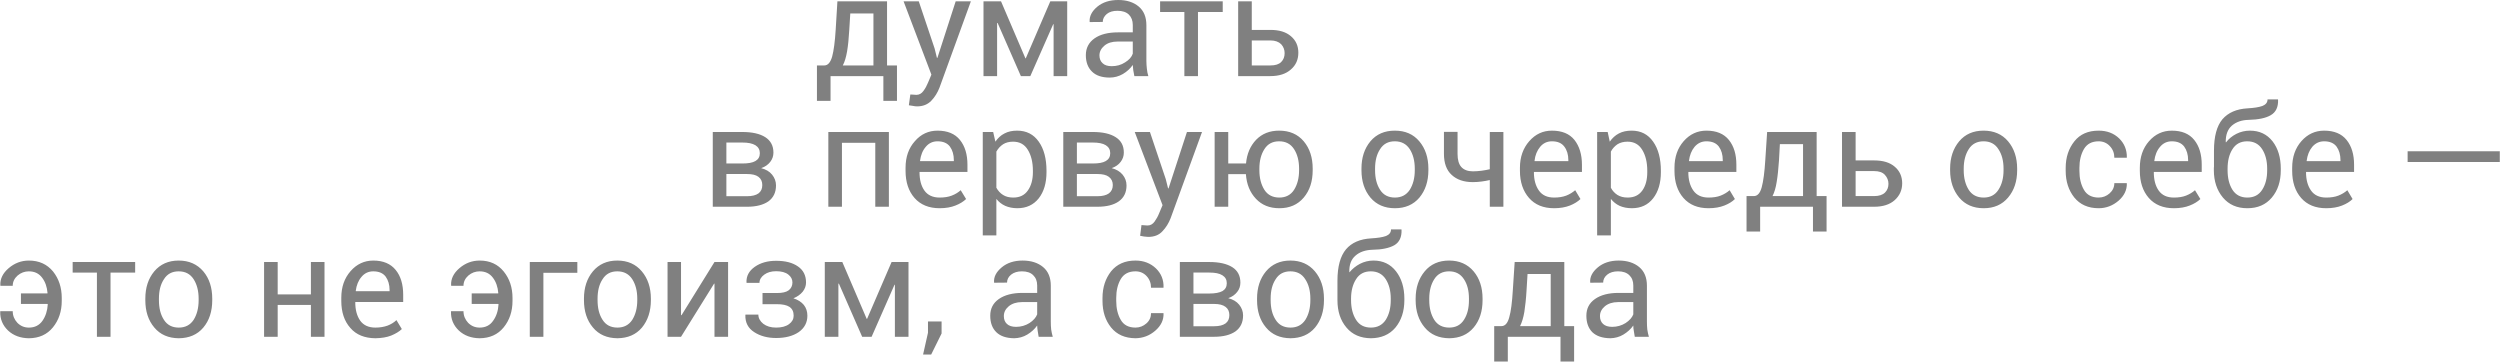
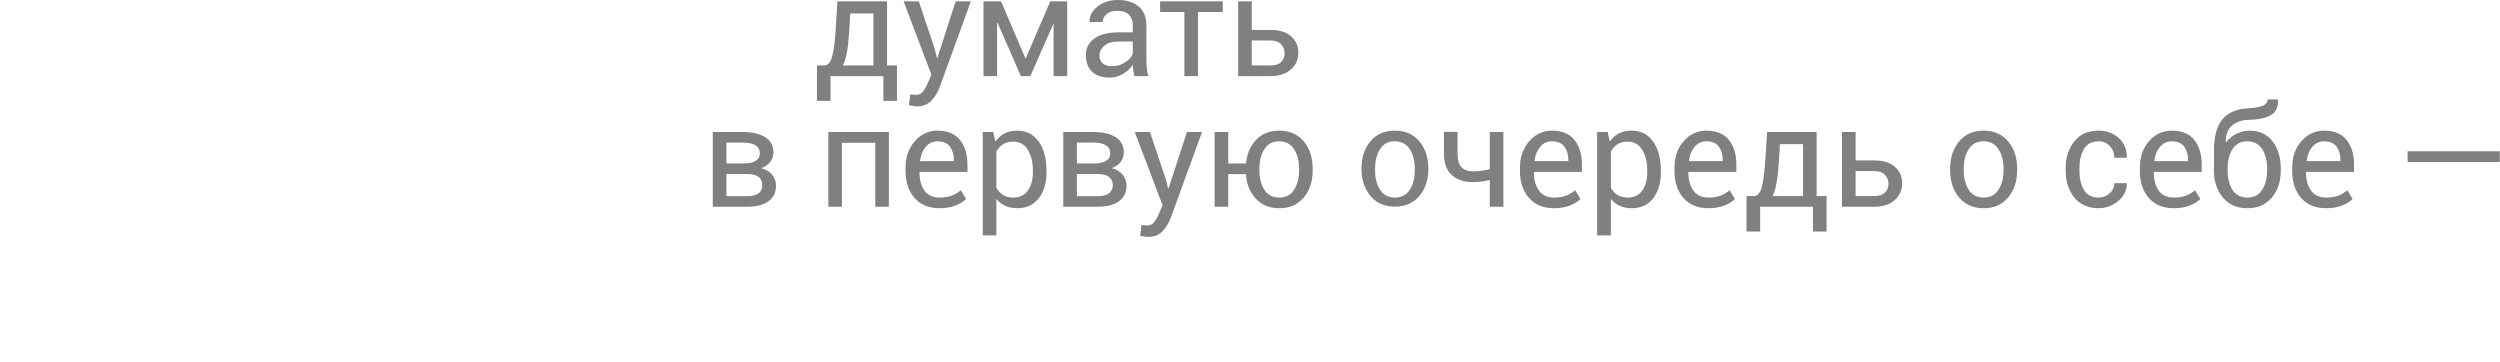
<svg xmlns="http://www.w3.org/2000/svg" xml:space="preserve" width="212.761mm" height="30.769mm" version="1.0" style="shape-rendering:geometricPrecision; text-rendering:geometricPrecision; image-rendering:optimizeQuality; fill-rule:evenodd; clip-rule:evenodd" viewBox="0 0 20395 2950">
  <defs>
    <style type="text/css"> .fil0 {fill:gray;fill-rule:nonzero} </style>
  </defs>
  <g id="Слой_x0020_1">
    <path class="fil0" d="M6724 534c29,0 50,-24 64,-72 13,-48 23,-122 29,-221l14 -230 405 0 0 523 81 0 0 289 -111 0 0 -202 -431 0 0 202 -111 0 0 -289 60 0zm204 -293c-4,71 -10,131 -18,178 -8,46 -19,85 -35,115l250 0 0 -424 -189 0 -8 131zm696 154l19 77 4 0 149 -461 124 0 -256 704c-16,41 -38,77 -67,107 -29,30 -67,46 -116,46 -9,0 -21,-1 -34,-4 -14,-2 -25,-4 -33,-5l12 -88c-3,0 4,0 20,1 15,1 25,2 29,2 24,0 43,-11 58,-32 15,-20 28,-44 38,-69l27 -64 -227 -598 124 0 129 384zm741 81l3 0 200 -465 138 0 0 610 -111 0 0 -423 -3 -1 -187 424 -77 0 -190 -434 -4 1 0 433 -111 0 0 -610 143 0 199 465zm889 145c-4,-18 -7,-34 -9,-48 -2,-15 -3,-29 -4,-43 -20,29 -47,54 -81,74 -33,19 -69,29 -107,29 -63,0 -112,-16 -145,-49 -33,-32 -50,-77 -50,-134 0,-58 24,-104 71,-137 47,-33 111,-49 192,-49l120 0 0 -60c0,-36 -11,-64 -32,-85 -22,-21 -53,-31 -93,-31 -36,0 -65,8 -87,26 -22,19 -33,40 -33,65l-106 1 -1 -3c-3,-44 18,-85 62,-122 45,-37 101,-55 172,-55 69,0 124,18 166,53 42,35 63,86 63,152l0 293c0,22 2,43 4,63 2,21 6,41 12,60l-114 0zm-185 -81c41,0 77,-10 109,-31 33,-20 54,-44 63,-71l0 -99 -124 0c-45,0 -81,11 -108,34 -26,22 -40,49 -40,79 0,27 9,49 26,64 16,16 41,24 74,24zm906 -442l-202 0 0 523 -111 0 0 -523 -198 0 0 -87 511 0 0 87zm237 146l152 0c72,0 128,17 168,52 40,34 60,79 60,134 0,56 -20,102 -61,137 -40,36 -96,54 -167,54l-263 0 0 -610 111 0 0 233zm0 86l0 204 152 0c40,0 69,-9 88,-28 19,-19 28,-43 28,-72 0,-28 -9,-52 -28,-73 -20,-20 -49,-31 -88,-31l-152 0z" />
-     <path class="fil0" d="M5814 1687l0 -610 241 0c80,0 143,14 187,42 44,28 67,70 67,126 0,29 -9,54 -26,76 -18,23 -42,40 -74,51 38,10 68,27 89,53 21,26 32,55 32,88 0,57 -21,100 -62,130 -42,29 -100,44 -174,44l-280 0zm111 -267l0 181 169 0c41,0 72,-8 93,-23 21,-16 31,-38 31,-68 0,-29 -10,-51 -31,-67 -21,-16 -52,-23 -93,-23l-169 0zm0 -86l131 0c46,0 82,-6 106,-20 24,-14 36,-35 36,-64 0,-28 -12,-50 -36,-65 -25,-15 -60,-22 -107,-22l-130 0 0 171zm1326 353l-111 0 0 -522 -272 0 0 522 -111 0 0 -610 494 0 0 610zm414 12c-87,0 -156,-28 -205,-84 -49,-56 -73,-130 -73,-221l0 -25c0,-88 25,-160 76,-217 50,-58 112,-86 185,-86 81,0 142,25 183,76 41,51 61,118 61,202l0 59 -390 0 -1 2c0,62 13,112 40,150 27,38 69,57 124,57 38,0 71,-5 99,-16 29,-11 53,-26 73,-44l44 72c-22,21 -51,39 -87,53 -35,14 -78,22 -129,22zm-17 -546c-39,0 -71,15 -96,45 -26,30 -41,68 -47,115l1 2 275 0 0 -9c0,-44 -11,-81 -32,-110 -22,-29 -56,-43 -101,-43zm889 252c0,88 -21,159 -63,213 -43,54 -101,81 -175,81 -37,0 -70,-7 -98,-19 -29,-13 -53,-32 -73,-57l0 298 -111 0 0 -844 85 0 18 79c20,-29 44,-52 74,-67 30,-16 64,-23 104,-23 75,0 134,30 176,90 42,59 63,139 63,237l0 12zm-111 -12c0,-69 -14,-126 -41,-170 -27,-45 -67,-67 -121,-67 -31,0 -59,7 -81,21 -23,15 -41,35 -55,60l0 295c14,25 32,45 55,59 22,14 50,21 83,21 52,0 92,-19 119,-58 27,-38 41,-88 41,-149l0 -12zm248 294l0 -610 240 0c81,0 143,14 187,42 45,28 67,70 67,126 0,29 -9,54 -26,76 -17,23 -42,40 -73,51 38,10 67,27 89,53 21,26 32,55 32,88 0,57 -21,100 -63,130 -41,29 -99,44 -174,44l-279 0zm111 -267l0 181 168 0c41,0 72,-8 93,-23 21,-16 32,-38 32,-68 0,-29 -11,-51 -32,-67 -21,-16 -52,-23 -93,-23l-168 0zm0 -86l130 0c47,0 82,-6 106,-20 24,-14 36,-35 36,-64 0,-28 -12,-50 -36,-65 -24,-15 -60,-22 -107,-22l-129 0 0 171zm725 127l19 76 4 0 150 -460 123 0 -256 703c-16,41 -38,77 -67,107 -28,31 -67,46 -116,46 -9,0 -20,-1 -34,-3 -14,-2 -25,-4 -32,-6l11 -87c-2,-1 4,0 20,1 15,1 25,2 29,2 24,0 43,-11 58,-32 15,-21 28,-44 38,-70l27 -64 -227 -597 124 0 129 384zm510 -127l145 0c7,-79 35,-144 83,-194 48,-49 110,-74 187,-74 85,0 152,29 201,87 49,58 73,133 73,223l0 13c0,91 -24,165 -73,223 -49,58 -115,87 -199,87 -80,0 -143,-26 -191,-77 -49,-52 -76,-118 -82,-201l-144 0 0 266 -111 0 0 -610 111 0 0 257zm254 55c0,64 14,117 41,160 27,42 68,63 122,63 52,0 93,-21 120,-63 27,-43 41,-96 41,-160l0 -13c0,-64 -14,-117 -41,-159 -28,-43 -68,-64 -122,-64 -53,0 -93,21 -120,64 -27,42 -41,95 -41,159l0 13zm833 -13c0,-90 24,-164 73,-223 49,-58 115,-87 199,-87 85,0 151,29 200,87 49,58 74,133 74,223l0 13c0,91 -25,165 -73,223 -49,58 -116,87 -200,87 -84,0 -151,-29 -200,-87 -49,-59 -73,-133 -73,-223l0 -13zm111 13c0,64 13,117 41,160 27,42 67,63 121,63 53,0 93,-21 121,-63 27,-43 41,-96 41,-160l0 -13c0,-64 -14,-117 -41,-159 -28,-43 -69,-64 -122,-64 -53,0 -93,21 -120,64 -28,42 -41,95 -41,159l0 13zm1047 298l-111 0 0 -218c-21,5 -43,9 -66,12 -23,3 -47,5 -72,5 -74,0 -131,-20 -173,-59 -42,-38 -63,-96 -63,-171l0 -180 111 0 0 180c0,48 10,84 31,107 21,23 53,35 94,35 25,0 48,-2 71,-5 22,-3 45,-7 67,-12l0 -304 111 0 0 610zm414 12c-88,0 -156,-28 -205,-84 -49,-56 -74,-130 -74,-221l0 -25c0,-88 26,-160 76,-217 51,-58 112,-86 185,-86 82,0 143,25 184,76 40,51 61,118 61,202l0 59 -390 0 -2 2c0,62 14,112 41,150 27,38 68,57 124,57 37,0 70,-5 99,-16 28,-11 52,-26 73,-44l43 72c-22,21 -51,39 -86,53 -36,14 -79,22 -129,22zm-18 -546c-39,0 -71,15 -96,45 -25,30 -41,68 -46,115l1 2 275 0 0 -9c0,-44 -11,-81 -33,-110 -22,-29 -55,-43 -101,-43zm889 252c0,88 -21,159 -63,213 -42,54 -100,81 -174,81 -38,0 -71,-7 -99,-19 -28,-13 -52,-32 -72,-57l0 298 -112 0 0 -844 86 0 17 79c20,-29 45,-52 74,-67 30,-16 65,-23 104,-23 76,0 134,30 176,90 42,59 63,139 63,237l0 12zm-111 -12c0,-69 -14,-126 -41,-170 -27,-45 -67,-67 -120,-67 -32,0 -59,7 -82,21 -22,15 -41,35 -54,60l0 295c13,25 32,45 54,59 23,14 50,21 83,21 53,0 92,-19 120,-58 27,-38 40,-88 40,-149l0 -12zm500 306c-88,0 -156,-28 -205,-84 -49,-56 -73,-130 -73,-221l0 -25c0,-88 25,-160 75,-217 51,-58 113,-86 186,-86 81,0 142,25 183,76 41,51 61,118 61,202l0 59 -390 0 -2 2c0,62 14,112 41,150 27,38 68,57 124,57 38,0 71,-5 99,-16 28,-11 53,-26 73,-44l43 72c-21,21 -50,39 -86,53 -35,14 -79,22 -129,22zm-17 -546c-39,0 -71,15 -97,45 -25,30 -40,68 -46,115l1 2 275 0 0 -9c0,-44 -11,-81 -32,-110 -22,-29 -56,-43 -101,-43zm387 447c29,0 51,-24 64,-73 13,-48 23,-122 29,-221l15 -229 404 0 0 523 81 0 0 289 -111 0 0 -202 -431 0 0 202 -111 0 0 -289 60 0zm205 -294c-5,72 -11,131 -19,178 -7,47 -19,86 -34,116l249 0 0 -424 -189 0 -7 130zm625 3l151 0c73,0 129,17 169,52 40,34 60,80 60,135 0,55 -21,101 -61,137 -40,36 -96,54 -168,54l-262 0 0 -610 111 0 0 232zm0 87l0 204 151 0c40,0 70,-10 89,-29 19,-19 28,-43 28,-71 0,-28 -10,-52 -29,-73 -19,-21 -48,-31 -88,-31l-151 0zm771 -20c0,-90 25,-164 74,-223 49,-58 115,-87 199,-87 84,0 151,29 200,87 49,58 74,133 74,223l0 13c0,91 -25,165 -74,223 -49,58 -115,87 -199,87 -84,0 -151,-29 -200,-87 -49,-59 -74,-133 -74,-223l0 -13zm111 13c0,64 14,117 41,160 27,42 68,63 122,63 53,0 93,-21 120,-63 28,-43 42,-96 42,-160l0 -13c0,-64 -14,-117 -42,-159 -27,-43 -68,-64 -121,-64 -53,0 -94,21 -121,64 -27,42 -41,95 -41,159l0 13zm1101 223c34,0 64,-12 89,-34 26,-23 39,-51 39,-84l100 0 2 3c1,53 -21,100 -68,141 -47,40 -101,61 -162,61 -86,0 -152,-30 -199,-88 -46,-58 -70,-130 -70,-217l0 -24c0,-86 24,-158 71,-217 46,-58 112,-87 198,-87 68,0 123,21 167,63 43,42 64,94 63,155l-1 3 -101 0c0,-37 -12,-69 -37,-95 -24,-26 -55,-39 -91,-39 -55,0 -95,21 -120,63 -25,43 -37,94 -37,154l0 24c0,61 12,112 37,155 24,42 65,63 120,63zm614 87c-87,0 -156,-28 -205,-84 -49,-56 -73,-130 -73,-221l0 -25c0,-88 25,-160 75,-217 51,-58 113,-86 186,-86 81,0 142,25 183,76 41,51 61,118 61,202l0 59 -390 0 -1 2c0,62 13,112 40,150 27,38 68,57 124,57 38,0 71,-5 99,-16 28,-11 53,-26 73,-44l44 72c-22,21 -51,39 -87,53 -35,14 -79,22 -129,22zm-17 -546c-39,0 -71,15 -96,45 -26,30 -41,68 -47,115l1 2 275 0 0 -9c0,-44 -11,-81 -32,-110 -22,-29 -56,-43 -101,-43zm637 -87c78,0 139,29 185,87 45,58 67,133 67,223l0 13c0,91 -24,165 -73,223 -49,58 -115,87 -200,87 -84,0 -150,-29 -199,-87 -49,-59 -74,-133 -74,-223l0 -13c0,-3 0,-5 0,-7 0,-3 0,-5 1,-7l0 -133c0,-116 23,-201 69,-256 47,-54 115,-84 205,-89 52,-3 92,-9 120,-19 28,-11 43,-28 43,-54l85 0 1 4c2,59 -18,101 -60,125 -41,24 -101,36 -179,38 -57,1 -103,17 -138,47 -34,30 -51,75 -50,134l2 3c22,-29 50,-52 85,-70 34,-17 71,-26 110,-26zm-22 87c-53,0 -93,21 -120,64 -27,42 -40,95 -40,159l0 13c0,64 13,117 40,160 27,42 68,63 121,63 54,0 94,-21 121,-63 28,-43 41,-96 41,-160l0 -13c0,-64 -14,-117 -41,-159 -28,-43 -68,-64 -122,-64zm645 546c-88,0 -156,-28 -205,-84 -49,-56 -73,-130 -73,-221l0 -25c0,-88 25,-160 75,-217 51,-58 113,-86 186,-86 81,0 142,25 183,76 41,51 61,118 61,202l0 59 -390 0 -2 2c0,62 14,112 41,150 27,38 68,57 124,57 38,0 71,-5 99,-16 28,-11 53,-26 73,-44l43 72c-21,21 -50,39 -86,53 -35,14 -79,22 -129,22zm-17 -546c-39,0 -71,15 -97,45 -25,30 -40,68 -46,115l1 2 275 0 0 -9c0,-44 -11,-81 -32,-110 -22,-29 -56,-43 -101,-43zm1433 169l-752 0 0 -88 752 0 0 88z" />
-     <path class="fil0" d="M234 2214c-34,0 -65,11 -92,34 -26,23 -40,51 -40,84l-100 0 -1 -4c-3,-52 20,-99 68,-140 48,-41 103,-62 165,-62 83,0 148,30 197,89 47,59 71,131 71,216l0 24c0,85 -24,157 -72,216 -48,59 -113,88 -196,89 -68,-1 -125,-21 -170,-63 -44,-42 -66,-94 -64,-155l1 -3 101 0c0,37 13,68 38,95 26,26 57,39 94,39 48,0 85,-19 111,-56 25,-36 40,-81 43,-134l-2 -3 -217 0 0 -86 216 0 1 -3c-4,-49 -18,-91 -44,-125 -26,-35 -62,-52 -108,-52zm867 10l-201 0 0 524 -111 0 0 -524 -198 0 0 -86 510 0 0 86zm83 213c0,-90 24,-164 73,-223 49,-58 115,-88 199,-88 85,0 151,30 201,88 49,58 73,133 73,223l0 12c0,91 -24,166 -73,224 -49,58 -116,86 -200,87 -84,-1 -151,-29 -200,-88 -49,-58 -73,-132 -73,-223l0 -12zm111 12c0,65 13,118 41,161 27,42 67,63 121,63 53,0 93,-21 121,-63 27,-43 41,-96 41,-161l0 -12c0,-64 -14,-117 -41,-159 -28,-43 -68,-64 -122,-64 -53,0 -93,21 -120,64 -28,42 -41,95 -41,159l0 12zm1351 299l-111 0 0 -260 -271 0 0 260 -111 0 0 -610 111 0 0 264 271 0 0 -264 111 0 0 610zm415 12c-87,-1 -156,-28 -204,-84 -50,-56 -74,-130 -74,-221l0 -25c0,-88 25,-160 76,-218 50,-57 112,-86 185,-86 81,0 142,26 183,77 41,50 61,118 61,202l0 59 -390 0 -1 2c0,62 13,111 40,150 27,38 69,57 124,57 38,0 71,-6 99,-16 29,-11 53,-26 73,-45l44 73c-22,21 -51,38 -87,53 -35,14 -78,21 -129,22zm-17 -546c-39,0 -71,15 -96,45 -26,30 -41,68 -47,114l1 3 275 0 0 -9c0,-44 -11,-81 -32,-110 -22,-29 -56,-43 -101,-43zm868 0c-34,0 -65,11 -92,34 -26,23 -40,51 -40,84l-100 0 -1 -4c-3,-52 20,-99 68,-140 48,-41 103,-62 165,-62 83,0 148,30 196,89 48,59 72,131 72,216l0 24c0,85 -24,157 -72,216 -48,59 -113,88 -196,89 -68,-1 -125,-21 -170,-63 -44,-42 -66,-94 -64,-155l1 -3 101 0c0,37 13,68 38,95 26,26 57,39 94,39 48,0 85,-19 110,-56 26,-36 41,-81 44,-134l-2 -3 -217 0 0 -86 216 0 1 -3c-4,-49 -18,-91 -44,-125 -26,-35 -62,-52 -108,-52zm797 12l-277 0 0 522 -111 0 0 -610 388 0 0 88zm54 211c0,-90 24,-164 73,-223 49,-58 115,-88 199,-88 85,0 151,30 200,88 49,58 74,133 74,223l0 12c0,91 -25,166 -73,224 -49,58 -116,86 -200,87 -84,-1 -151,-29 -200,-88 -49,-58 -73,-132 -73,-223l0 -12zm111 12c0,65 13,118 41,161 27,42 67,63 121,63 53,0 93,-21 121,-63 27,-43 41,-96 41,-161l0 -12c0,-64 -14,-117 -41,-159 -28,-43 -69,-64 -122,-64 -53,0 -93,21 -120,64 -28,42 -41,95 -41,159l0 12zm954 -311l111 0 0 610 -111 0 0 -433 -3 -1 -270 434 -110 0 0 -610 110 0 0 433 4 1 269 -434zm509 253c44,0 76,-7 96,-22 20,-15 31,-37 31,-64 0,-26 -11,-47 -34,-65 -23,-18 -56,-27 -99,-27 -39,0 -71,9 -97,28 -25,18 -39,41 -39,67l-104 0 -2 -3c-2,-53 21,-95 68,-128 47,-33 105,-49 174,-49 75,0 134,15 178,46 44,30 66,74 66,131 0,27 -9,52 -27,75 -19,23 -44,41 -76,54 37,12 65,30 85,54 19,24 29,54 29,88 0,56 -24,101 -71,134 -47,32 -109,48 -184,48 -70,0 -130,-16 -179,-48 -50,-32 -74,-79 -72,-139l1 -4 105 0c0,29 14,54 40,75 28,21 62,31 105,31 44,0 79,-9 105,-28 26,-19 38,-42 38,-69 0,-33 -11,-56 -34,-72 -23,-15 -57,-22 -103,-22l-117 0 0 -91 117 0zm733 211l3 0 200 -464 138 0 0 610 -111 0 0 -424 -3 -1 -187 425 -77 0 -190 -434 -4 1 0 433 -111 0 0 -610 143 0 199 464zm611 119l-85 172 -66 0 40 -178 0 -92 111 0 0 98zm792 27c-3,-19 -6,-35 -8,-49 -2,-14 -4,-28 -4,-43 -21,30 -48,54 -81,74 -33,20 -69,29 -107,30 -64,-1 -112,-17 -145,-49 -34,-33 -50,-78 -50,-135 0,-58 23,-103 70,-136 47,-33 112,-50 192,-50l121 0 0 -60c0,-36 -11,-64 -33,-85 -21,-21 -52,-31 -92,-31 -36,0 -65,9 -88,27 -22,18 -33,40 -33,65l-105 1 -1 -4c-3,-44 18,-84 62,-121 44,-37 101,-56 171,-56 69,0 125,18 167,53 42,35 63,86 63,152l0 294c0,22 1,43 3,63 3,20 7,40 13,60l-115 0zm-184 -81c40,0 77,-11 109,-31 32,-21 53,-45 63,-71l0 -100 -125 0c-44,0 -80,12 -107,34 -27,23 -40,49 -40,80 0,27 8,48 25,64 17,16 42,24 75,24zm974 6c34,0 64,-12 89,-34 26,-23 38,-51 38,-84l101 0 1 3c2,53 -21,100 -67,140 -47,41 -101,61 -162,62 -86,-1 -152,-30 -199,-88 -47,-58 -70,-131 -70,-217l0 -24c0,-86 24,-158 70,-217 47,-58 113,-88 199,-88 67,0 123,22 167,64 43,42 64,93 62,155l-1 3 -101 0c0,-37 -12,-69 -36,-95 -24,-26 -55,-39 -91,-39 -55,0 -95,21 -120,63 -25,43 -37,94 -37,154l0 24c0,61 12,112 37,155 24,42 64,63 120,63zm362 75l0 -610 241 0c80,0 142,14 187,42 44,28 66,70 66,126 0,28 -8,54 -26,76 -17,22 -41,40 -73,51 38,10 68,27 89,53 21,26 32,55 32,88 0,57 -21,100 -62,130 -42,29 -100,44 -174,44l-280 0zm111 -268l0 182 169 0c41,0 72,-8 93,-23 21,-16 31,-38 31,-68 0,-29 -10,-51 -31,-67 -21,-16 -52,-24 -93,-24l-169 0zm0 -85l130 0c47,0 83,-7 107,-20 23,-14 35,-35 35,-64 0,-29 -12,-50 -36,-65 -24,-15 -59,-22 -106,-22l-130 0 0 171zm519 42c0,-90 24,-164 73,-223 49,-58 115,-88 199,-88 84,0 151,30 200,88 49,58 74,133 74,223l0 12c0,91 -25,166 -73,224 -49,58 -116,86 -200,87 -84,-1 -151,-29 -200,-88 -49,-58 -73,-132 -73,-223l0 -12zm111 12c0,65 13,118 41,161 27,42 67,63 121,63 53,0 93,-21 121,-63 27,-43 41,-96 41,-161l0 -12c0,-64 -14,-117 -42,-159 -27,-43 -68,-64 -121,-64 -53,0 -93,21 -120,64 -28,42 -41,95 -41,159l0 12zm839 -323c78,0 139,30 184,88 45,58 68,133 68,223l0 12c0,91 -25,166 -73,224 -49,58 -116,86 -200,87 -84,-1 -151,-29 -200,-88 -49,-58 -73,-132 -73,-223l0 -12c0,-3 0,-5 0,-8 0,-2 0,-4 0,-6l0 -133c0,-116 24,-201 70,-256 46,-54 115,-84 205,-89 52,-3 92,-9 120,-19 28,-11 42,-29 42,-54l85 0 1 4c2,59 -18,101 -59,125 -41,23 -101,36 -180,37 -57,2 -103,18 -137,48 -35,30 -52,74 -50,134l1 2c23,-28 51,-51 85,-69 35,-18 72,-27 111,-27zm-22 88c-53,0 -93,21 -120,64 -27,42 -41,95 -41,159l0 12c0,65 14,118 41,161 27,42 67,63 121,63 53,0 93,-21 121,-63 27,-43 41,-96 41,-161l0 -12c0,-64 -14,-117 -41,-159 -28,-43 -69,-64 -122,-64zm366 223c0,-90 25,-164 74,-223 48,-58 115,-88 199,-88 84,0 151,30 200,88 49,58 73,133 73,223l0 12c0,91 -24,166 -73,224 -49,58 -115,86 -199,87 -84,-1 -151,-29 -200,-88 -49,-58 -74,-132 -74,-223l0 -12zm111 12c0,65 14,118 41,161 27,42 68,63 122,63 53,0 93,-21 120,-63 28,-43 41,-96 41,-161l0 -12c0,-64 -13,-117 -41,-159 -28,-43 -68,-64 -121,-64 -53,0 -94,21 -121,64 -27,42 -41,95 -41,159l0 12zm589 212c30,0 51,-24 64,-73 14,-48 23,-122 29,-221l15 -229 405 0 0 523 80 0 0 289 -111 0 0 -202 -430 0 0 202 -111 0 0 -289 59 0zm205 -294c-4,72 -11,131 -18,178 -8,47 -20,86 -35,116l250 0 0 -425 -189 0 -8 131zm883 381c-3,-19 -6,-35 -8,-49 -3,-14 -4,-28 -4,-43 -21,30 -48,54 -81,74 -33,20 -69,29 -107,30 -64,-1 -112,-17 -146,-49 -33,-33 -49,-78 -49,-135 0,-58 23,-103 70,-136 47,-33 111,-50 192,-50l121 0 0 -60c0,-36 -11,-64 -33,-85 -22,-21 -52,-31 -92,-31 -36,0 -66,9 -88,27 -22,18 -33,40 -33,65l-105 1 -1 -4c-3,-44 18,-84 62,-121 44,-37 101,-56 171,-56 69,0 125,18 167,53 42,35 63,86 63,152l0 294c0,22 1,43 3,63 3,20 7,40 13,60l-115 0zm-184 -81c40,0 77,-11 109,-31 32,-21 53,-45 63,-71l0 -100 -125 0c-44,0 -80,12 -107,34 -27,23 -40,49 -40,80 0,27 8,48 25,64 17,16 42,24 75,24z" />
+     <path class="fil0" d="M5814 1687l0 -610 241 0c80,0 143,14 187,42 44,28 67,70 67,126 0,29 -9,54 -26,76 -18,23 -42,40 -74,51 38,10 68,27 89,53 21,26 32,55 32,88 0,57 -21,100 -62,130 -42,29 -100,44 -174,44l-280 0zm111 -267l0 181 169 0c41,0 72,-8 93,-23 21,-16 31,-38 31,-68 0,-29 -10,-51 -31,-67 -21,-16 -52,-23 -93,-23l-169 0zm0 -86l131 0c46,0 82,-6 106,-20 24,-14 36,-35 36,-64 0,-28 -12,-50 -36,-65 -25,-15 -60,-22 -107,-22l-130 0 0 171zm1326 353l-111 0 0 -522 -272 0 0 522 -111 0 0 -610 494 0 0 610zm414 12c-87,0 -156,-28 -205,-84 -49,-56 -73,-130 -73,-221l0 -25c0,-88 25,-160 76,-217 50,-58 112,-86 185,-86 81,0 142,25 183,76 41,51 61,118 61,202l0 59 -390 0 -1 2c0,62 13,112 40,150 27,38 69,57 124,57 38,0 71,-5 99,-16 29,-11 53,-26 73,-44l44 72c-22,21 -51,39 -87,53 -35,14 -78,22 -129,22zm-17 -546c-39,0 -71,15 -96,45 -26,30 -41,68 -47,115l1 2 275 0 0 -9c0,-44 -11,-81 -32,-110 -22,-29 -56,-43 -101,-43zm889 252c0,88 -21,159 -63,213 -43,54 -101,81 -175,81 -37,0 -70,-7 -98,-19 -29,-13 -53,-32 -73,-57l0 298 -111 0 0 -844 85 0 18 79c20,-29 44,-52 74,-67 30,-16 64,-23 104,-23 75,0 134,30 176,90 42,59 63,139 63,237l0 12zm-111 -12c0,-69 -14,-126 -41,-170 -27,-45 -67,-67 -121,-67 -31,0 -59,7 -81,21 -23,15 -41,35 -55,60l0 295c14,25 32,45 55,59 22,14 50,21 83,21 52,0 92,-19 119,-58 27,-38 41,-88 41,-149l0 -12zm248 294l0 -610 240 0c81,0 143,14 187,42 45,28 67,70 67,126 0,29 -9,54 -26,76 -17,23 -42,40 -73,51 38,10 67,27 89,53 21,26 32,55 32,88 0,57 -21,100 -63,130 -41,29 -99,44 -174,44l-279 0zm111 -267l0 181 168 0c41,0 72,-8 93,-23 21,-16 32,-38 32,-68 0,-29 -11,-51 -32,-67 -21,-16 -52,-23 -93,-23l-168 0zm0 -86l130 0c47,0 82,-6 106,-20 24,-14 36,-35 36,-64 0,-28 -12,-50 -36,-65 -24,-15 -60,-22 -107,-22l-129 0 0 171zm725 127l19 76 4 0 150 -460 123 0 -256 703c-16,41 -38,77 -67,107 -28,31 -67,46 -116,46 -9,0 -20,-1 -34,-3 -14,-2 -25,-4 -32,-6l11 -87c-2,-1 4,0 20,1 15,1 25,2 29,2 24,0 43,-11 58,-32 15,-21 28,-44 38,-70l27 -64 -227 -597 124 0 129 384zm510 -127l145 0c7,-79 35,-144 83,-194 48,-49 110,-74 187,-74 85,0 152,29 201,87 49,58 73,133 73,223l0 13c0,91 -24,165 -73,223 -49,58 -115,87 -199,87 -80,0 -143,-26 -191,-77 -49,-52 -76,-118 -82,-201l-144 0 0 266 -111 0 0 -610 111 0 0 257zm254 55c0,64 14,117 41,160 27,42 68,63 122,63 52,0 93,-21 120,-63 27,-43 41,-96 41,-160l0 -13c0,-64 -14,-117 -41,-159 -28,-43 -68,-64 -122,-64 -53,0 -93,21 -120,64 -27,42 -41,95 -41,159l0 13zm833 -13c0,-90 24,-164 73,-223 49,-58 115,-87 199,-87 85,0 151,29 200,87 49,58 74,133 74,223c0,91 -25,165 -73,223 -49,58 -116,87 -200,87 -84,0 -151,-29 -200,-87 -49,-59 -73,-133 -73,-223l0 -13zm111 13c0,64 13,117 41,160 27,42 67,63 121,63 53,0 93,-21 121,-63 27,-43 41,-96 41,-160l0 -13c0,-64 -14,-117 -41,-159 -28,-43 -69,-64 -122,-64 -53,0 -93,21 -120,64 -28,42 -41,95 -41,159l0 13zm1047 298l-111 0 0 -218c-21,5 -43,9 -66,12 -23,3 -47,5 -72,5 -74,0 -131,-20 -173,-59 -42,-38 -63,-96 -63,-171l0 -180 111 0 0 180c0,48 10,84 31,107 21,23 53,35 94,35 25,0 48,-2 71,-5 22,-3 45,-7 67,-12l0 -304 111 0 0 610zm414 12c-88,0 -156,-28 -205,-84 -49,-56 -74,-130 -74,-221l0 -25c0,-88 26,-160 76,-217 51,-58 112,-86 185,-86 82,0 143,25 184,76 40,51 61,118 61,202l0 59 -390 0 -2 2c0,62 14,112 41,150 27,38 68,57 124,57 37,0 70,-5 99,-16 28,-11 52,-26 73,-44l43 72c-22,21 -51,39 -86,53 -36,14 -79,22 -129,22zm-18 -546c-39,0 -71,15 -96,45 -25,30 -41,68 -46,115l1 2 275 0 0 -9c0,-44 -11,-81 -33,-110 -22,-29 -55,-43 -101,-43zm889 252c0,88 -21,159 -63,213 -42,54 -100,81 -174,81 -38,0 -71,-7 -99,-19 -28,-13 -52,-32 -72,-57l0 298 -112 0 0 -844 86 0 17 79c20,-29 45,-52 74,-67 30,-16 65,-23 104,-23 76,0 134,30 176,90 42,59 63,139 63,237l0 12zm-111 -12c0,-69 -14,-126 -41,-170 -27,-45 -67,-67 -120,-67 -32,0 -59,7 -82,21 -22,15 -41,35 -54,60l0 295c13,25 32,45 54,59 23,14 50,21 83,21 53,0 92,-19 120,-58 27,-38 40,-88 40,-149l0 -12zm500 306c-88,0 -156,-28 -205,-84 -49,-56 -73,-130 -73,-221l0 -25c0,-88 25,-160 75,-217 51,-58 113,-86 186,-86 81,0 142,25 183,76 41,51 61,118 61,202l0 59 -390 0 -2 2c0,62 14,112 41,150 27,38 68,57 124,57 38,0 71,-5 99,-16 28,-11 53,-26 73,-44l43 72c-21,21 -50,39 -86,53 -35,14 -79,22 -129,22zm-17 -546c-39,0 -71,15 -97,45 -25,30 -40,68 -46,115l1 2 275 0 0 -9c0,-44 -11,-81 -32,-110 -22,-29 -56,-43 -101,-43zm387 447c29,0 51,-24 64,-73 13,-48 23,-122 29,-221l15 -229 404 0 0 523 81 0 0 289 -111 0 0 -202 -431 0 0 202 -111 0 0 -289 60 0zm205 -294c-5,72 -11,131 -19,178 -7,47 -19,86 -34,116l249 0 0 -424 -189 0 -7 130zm625 3l151 0c73,0 129,17 169,52 40,34 60,80 60,135 0,55 -21,101 -61,137 -40,36 -96,54 -168,54l-262 0 0 -610 111 0 0 232zm0 87l0 204 151 0c40,0 70,-10 89,-29 19,-19 28,-43 28,-71 0,-28 -10,-52 -29,-73 -19,-21 -48,-31 -88,-31l-151 0zm771 -20c0,-90 25,-164 74,-223 49,-58 115,-87 199,-87 84,0 151,29 200,87 49,58 74,133 74,223l0 13c0,91 -25,165 -74,223 -49,58 -115,87 -199,87 -84,0 -151,-29 -200,-87 -49,-59 -74,-133 -74,-223l0 -13zm111 13c0,64 14,117 41,160 27,42 68,63 122,63 53,0 93,-21 120,-63 28,-43 42,-96 42,-160l0 -13c0,-64 -14,-117 -42,-159 -27,-43 -68,-64 -121,-64 -53,0 -94,21 -121,64 -27,42 -41,95 -41,159l0 13zm1101 223c34,0 64,-12 89,-34 26,-23 39,-51 39,-84l100 0 2 3c1,53 -21,100 -68,141 -47,40 -101,61 -162,61 -86,0 -152,-30 -199,-88 -46,-58 -70,-130 -70,-217l0 -24c0,-86 24,-158 71,-217 46,-58 112,-87 198,-87 68,0 123,21 167,63 43,42 64,94 63,155l-1 3 -101 0c0,-37 -12,-69 -37,-95 -24,-26 -55,-39 -91,-39 -55,0 -95,21 -120,63 -25,43 -37,94 -37,154l0 24c0,61 12,112 37,155 24,42 65,63 120,63zm614 87c-87,0 -156,-28 -205,-84 -49,-56 -73,-130 -73,-221l0 -25c0,-88 25,-160 75,-217 51,-58 113,-86 186,-86 81,0 142,25 183,76 41,51 61,118 61,202l0 59 -390 0 -1 2c0,62 13,112 40,150 27,38 68,57 124,57 38,0 71,-5 99,-16 28,-11 53,-26 73,-44l44 72c-22,21 -51,39 -87,53 -35,14 -79,22 -129,22zm-17 -546c-39,0 -71,15 -96,45 -26,30 -41,68 -47,115l1 2 275 0 0 -9c0,-44 -11,-81 -32,-110 -22,-29 -56,-43 -101,-43zm637 -87c78,0 139,29 185,87 45,58 67,133 67,223l0 13c0,91 -24,165 -73,223 -49,58 -115,87 -200,87 -84,0 -150,-29 -199,-87 -49,-59 -74,-133 -74,-223l0 -13c0,-3 0,-5 0,-7 0,-3 0,-5 1,-7l0 -133c0,-116 23,-201 69,-256 47,-54 115,-84 205,-89 52,-3 92,-9 120,-19 28,-11 43,-28 43,-54l85 0 1 4c2,59 -18,101 -60,125 -41,24 -101,36 -179,38 -57,1 -103,17 -138,47 -34,30 -51,75 -50,134l2 3c22,-29 50,-52 85,-70 34,-17 71,-26 110,-26zm-22 87c-53,0 -93,21 -120,64 -27,42 -40,95 -40,159l0 13c0,64 13,117 40,160 27,42 68,63 121,63 54,0 94,-21 121,-63 28,-43 41,-96 41,-160l0 -13c0,-64 -14,-117 -41,-159 -28,-43 -68,-64 -122,-64zm645 546c-88,0 -156,-28 -205,-84 -49,-56 -73,-130 -73,-221l0 -25c0,-88 25,-160 75,-217 51,-58 113,-86 186,-86 81,0 142,25 183,76 41,51 61,118 61,202l0 59 -390 0 -2 2c0,62 14,112 41,150 27,38 68,57 124,57 38,0 71,-5 99,-16 28,-11 53,-26 73,-44l43 72c-21,21 -50,39 -86,53 -35,14 -79,22 -129,22zm-17 -546c-39,0 -71,15 -97,45 -25,30 -40,68 -46,115l1 2 275 0 0 -9c0,-44 -11,-81 -32,-110 -22,-29 -56,-43 -101,-43zm1433 169l-752 0 0 -88 752 0 0 88z" />
  </g>
</svg>